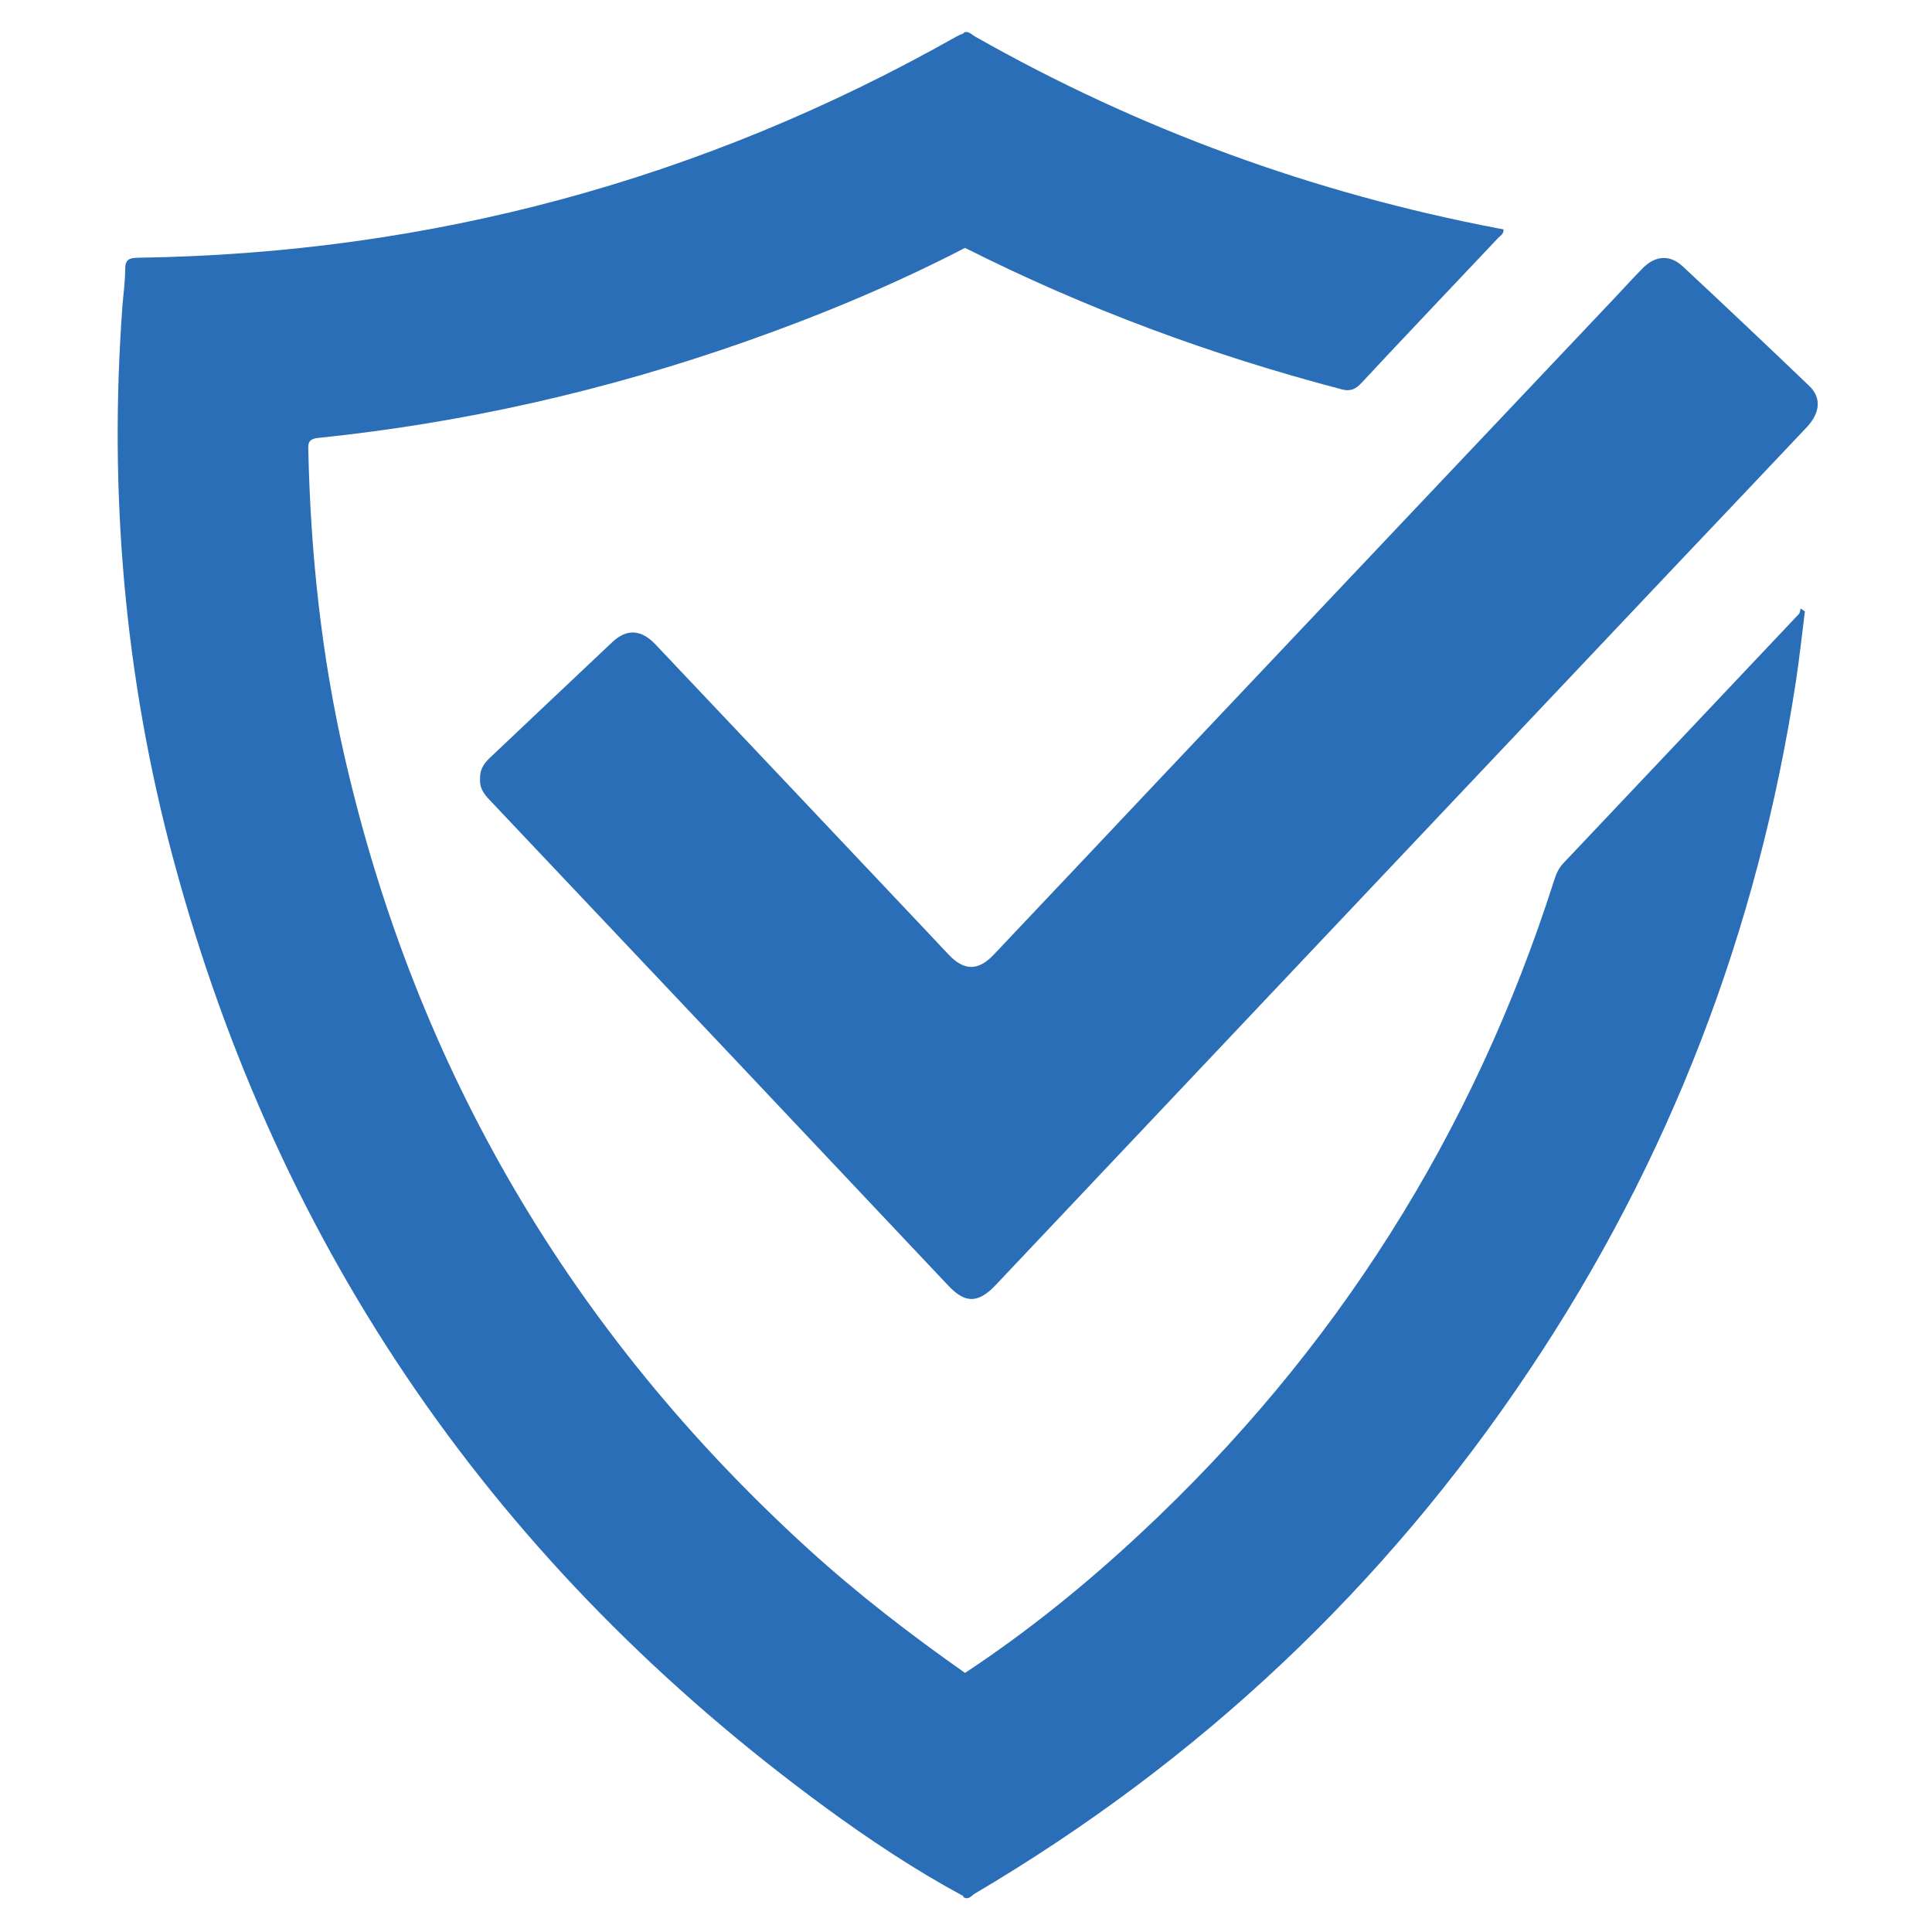
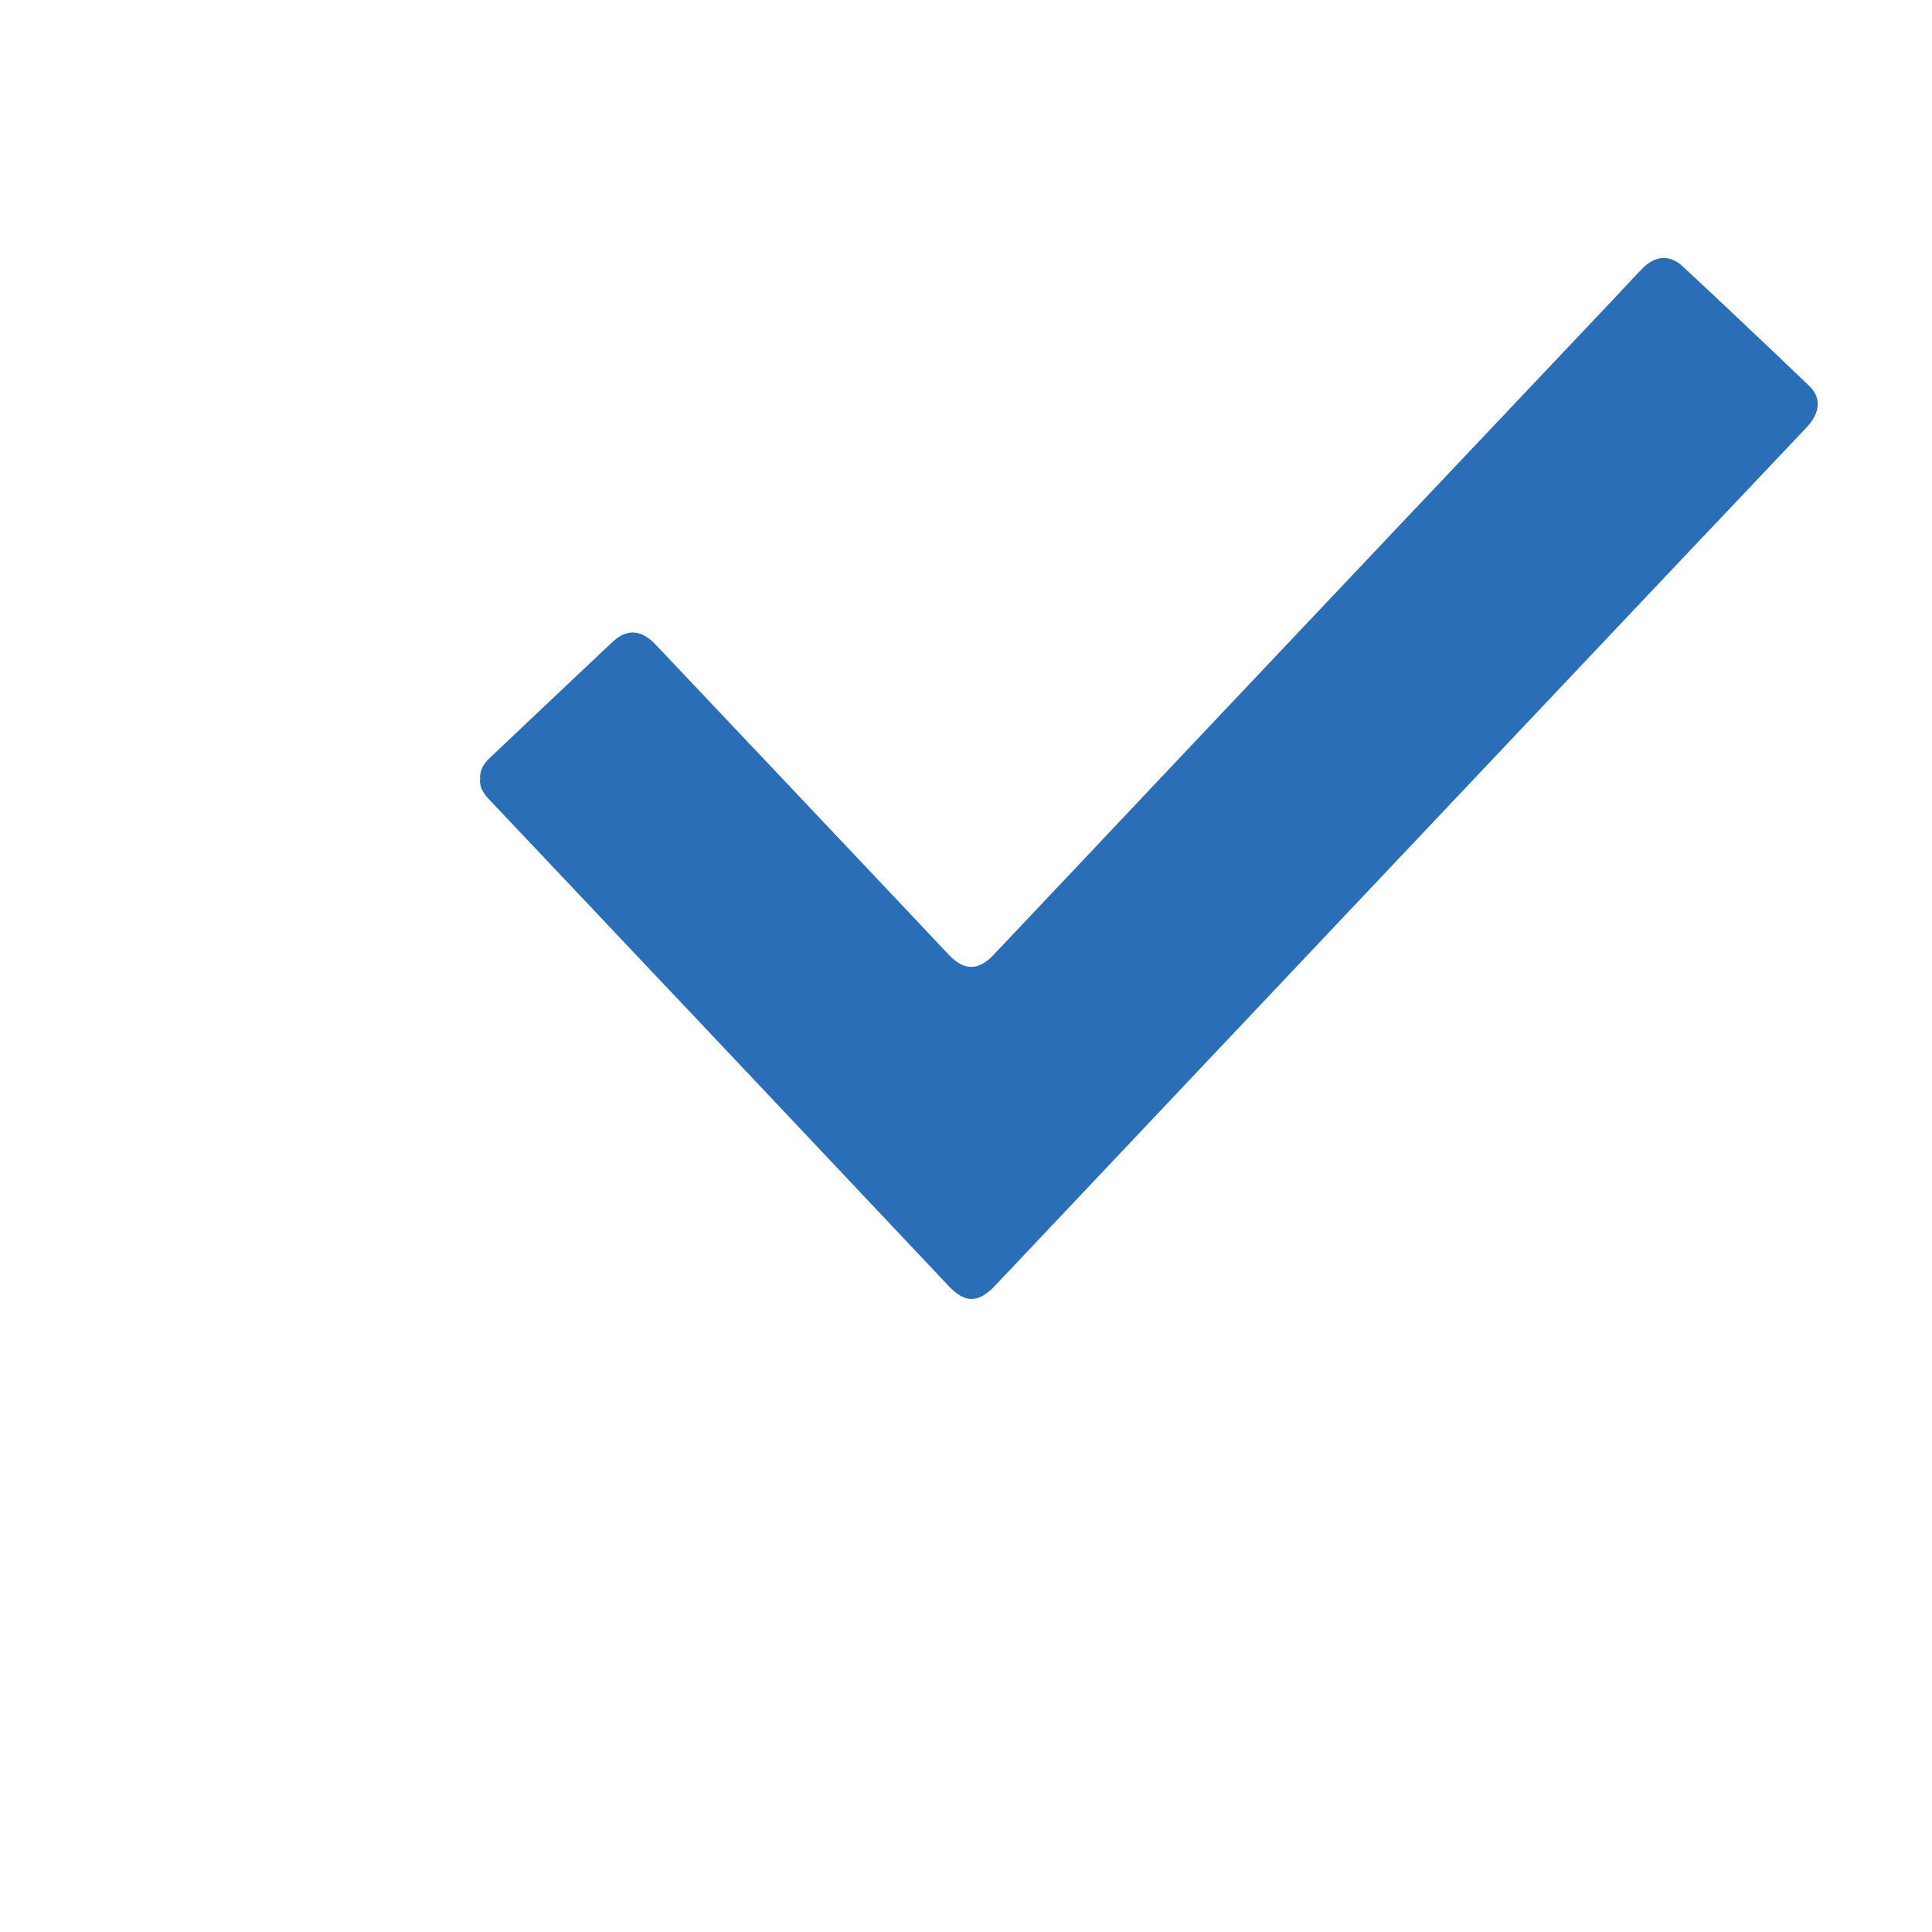
<svg xmlns="http://www.w3.org/2000/svg" version="1.1" id="Warstwa_1" x="0px" y="0px" viewBox="0 0 1000 1000" style="enable-background:new 0 0 1000 1000;" xml:space="preserve">
  <style type="text/css">
	.st0{fill:#296EB6;}
</style>
  <path class="st0" d="M248.5,403.3c-0.3-4.6,1.8-8,5-11c21.2-20,42.3-40.1,63.6-60.1c7.4-6.9,14.9-6.4,22.3,1.5  c45.2,47.7,90.3,95.5,135.5,143.3c5.4,5.7,10.8,11.5,16.2,17.2c7.9,8.3,15.2,8.4,23.1,0.1c30.1-31.8,60.1-63.6,90.1-95.4  c77.4-81.9,154.9-163.8,232.4-245.7c4.6-4.9,9.1-9.9,13.8-14.6c6.3-6.3,13.8-6.9,20.4-0.8c22,20.5,43.9,41.2,65.6,62  c6.4,6.1,5.6,14-1.4,21.4c-23.2,24.6-46.5,49.1-69.7,73.6c-116.8,123.5-233.5,247-350.2,370.5c-9.4,9.9-16.1,8.8-24.2,0.3  c-78.8-83.6-157.6-167-236.5-250.4C251.2,411.8,248.1,408.4,248.5,403.3z" />
-   <path class="st0" d="M932,315c-0.3,0.9-0.3,2.1-0.9,2.8C890.4,360.9,849.7,404,809,447c-2.3,2.5-3.5,5.3-4.5,8.4  c-41.9,131.5-113.3,244.3-214.3,338.4c-28.3,26.4-58.3,50.7-90.7,72.1c-28.3-19.9-55.6-40.9-81.2-64.2  c-122.7-111.8-203-248.4-240-410.3c-11.9-51.9-17.5-104.5-18.7-157.6c-0.1-3.5-0.6-6.5,4.8-7.1c75.8-7.8,149.6-24.6,221.5-49.9  c38.9-13.7,76.9-29.5,113.6-48.5c62.3,31.4,127.4,55.5,194.9,73.2c4.4,1.2,7.1,0.1,10.2-3.2c23.5-25.2,47.3-50.2,71-75.3  c1-1.1,2.8-1.8,2.6-4.3c-0.7-0.1-1.5-0.3-2.3-0.4C679.9,100,589.4,67,504.5,18.8c-1.7-1-3.2-2.9-5.6-2c0,0.1,0,0.3,0,0.4  c-1.4,0.5-2.7,1.1-4,1.8C363.6,93.2,222.3,131.2,71.5,133.4c-4.5,0.1-6.7,0.8-6.7,5.9c0,6.2-0.9,12.5-1.4,18.7  c-7.2,97.1,1.1,192.9,26.4,287c54.6,203.2,167.9,366.3,337.4,490.5c22.8,16.7,46.4,32.4,71.4,45.9c0,0.2,0,0.4,0,0.5  c2.7,1.8,4.3-0.8,6-1.8c116.1-68.5,211.9-158.6,286.8-270.6c72.8-108.7,118.5-227.9,138.2-357.1c1.8-11.9,3.1-24,4.6-35.9  C933.5,315.9,932.8,315.5,932,315z" />
</svg>